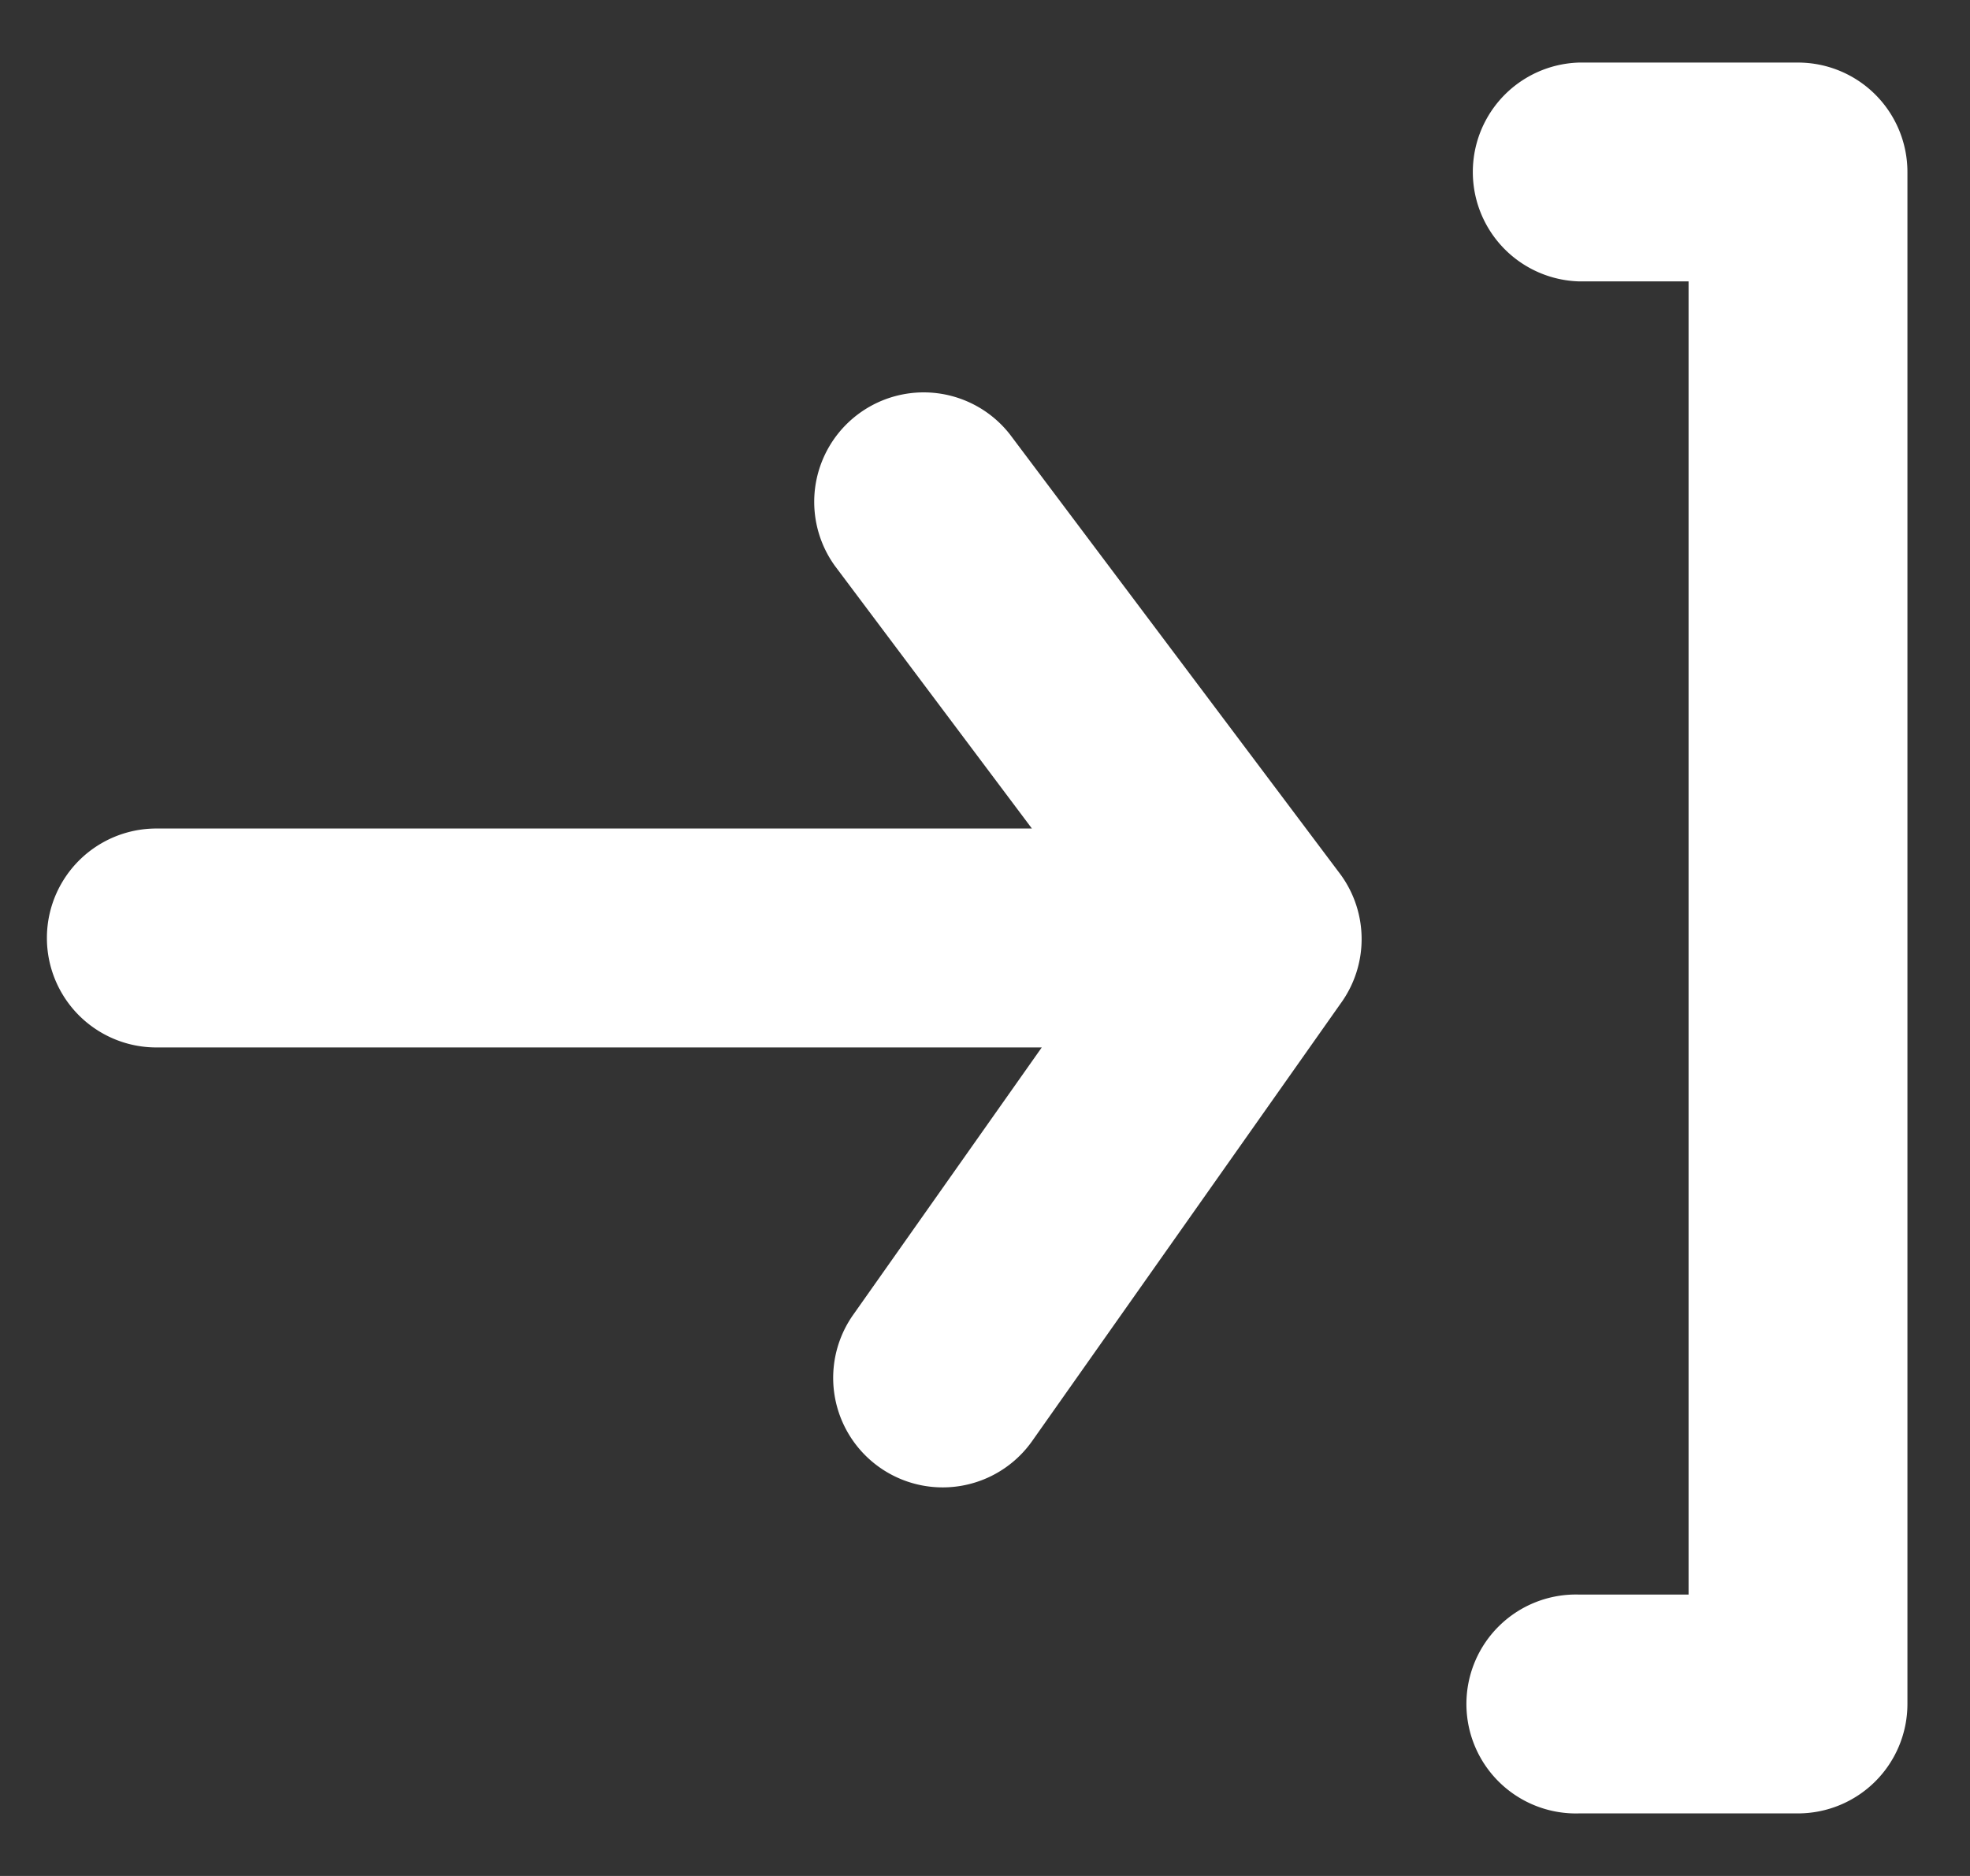
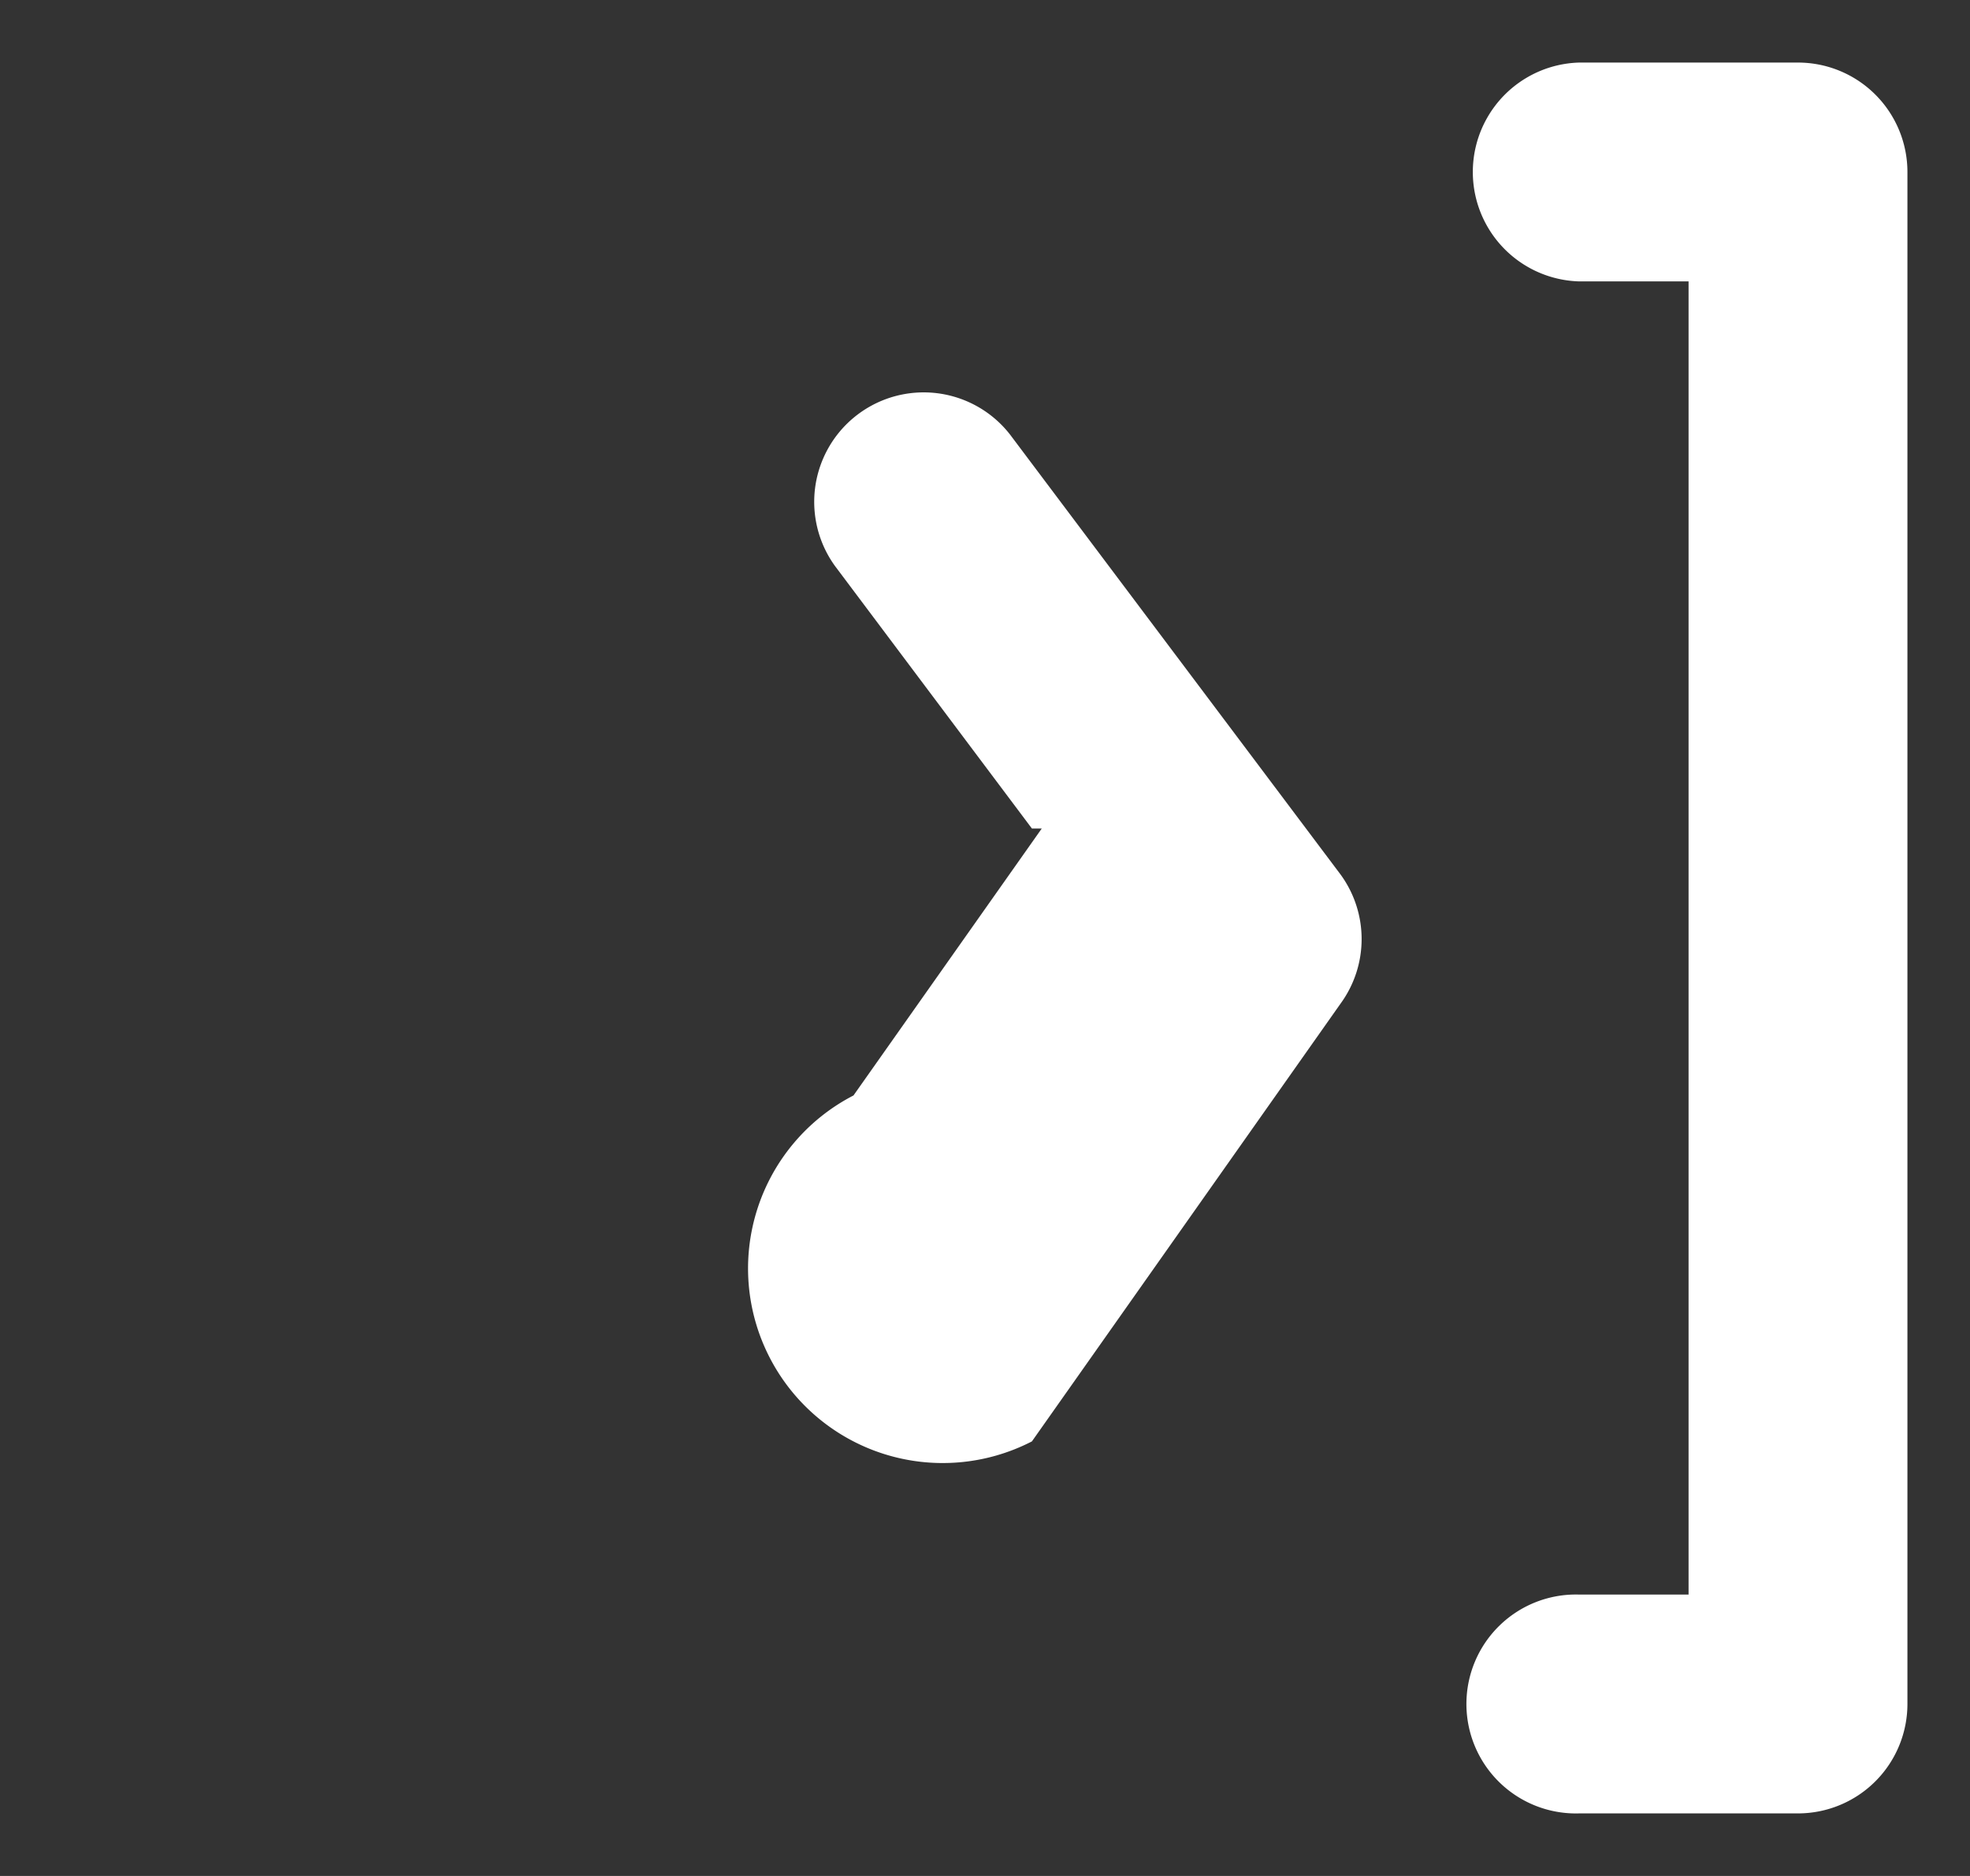
<svg xmlns="http://www.w3.org/2000/svg" width="21" height="20" fill="none">
  <rect width="100%" height="100%" fill="#333333" stroke="none" />
-   <path d="M19.167.667h-2.334a1.167 1.167 0 000 2.333H18v14h-1.167a1.167 1.167 0 100 2.333h2.334a1.167 1.167 0 001.166-1.166V1.833A1.167 1.167 0 0019.167.667zm-8.4 3.966a1.167 1.167 0 00-1.867 1.4l2.1 2.8H1.667a1.167 1.167 0 000 2.334h9.438l-2.007 2.846A1.167 1.167 0 1011 15.367l3.29-4.667a1.167 1.167 0 000-1.377l-3.523-4.69z" fill="#fff" />
+   <path d="M19.167.667h-2.334a1.167 1.167 0 000 2.333H18v14h-1.167a1.167 1.167 0 100 2.333h2.334a1.167 1.167 0 001.166-1.166V1.833A1.167 1.167 0 0019.167.667zm-8.4 3.966a1.167 1.167 0 00-1.867 1.4l2.1 2.8H1.667h9.438l-2.007 2.846A1.167 1.167 0 1011 15.367l3.29-4.667a1.167 1.167 0 000-1.377l-3.523-4.69z" fill="#fff" />
</svg>